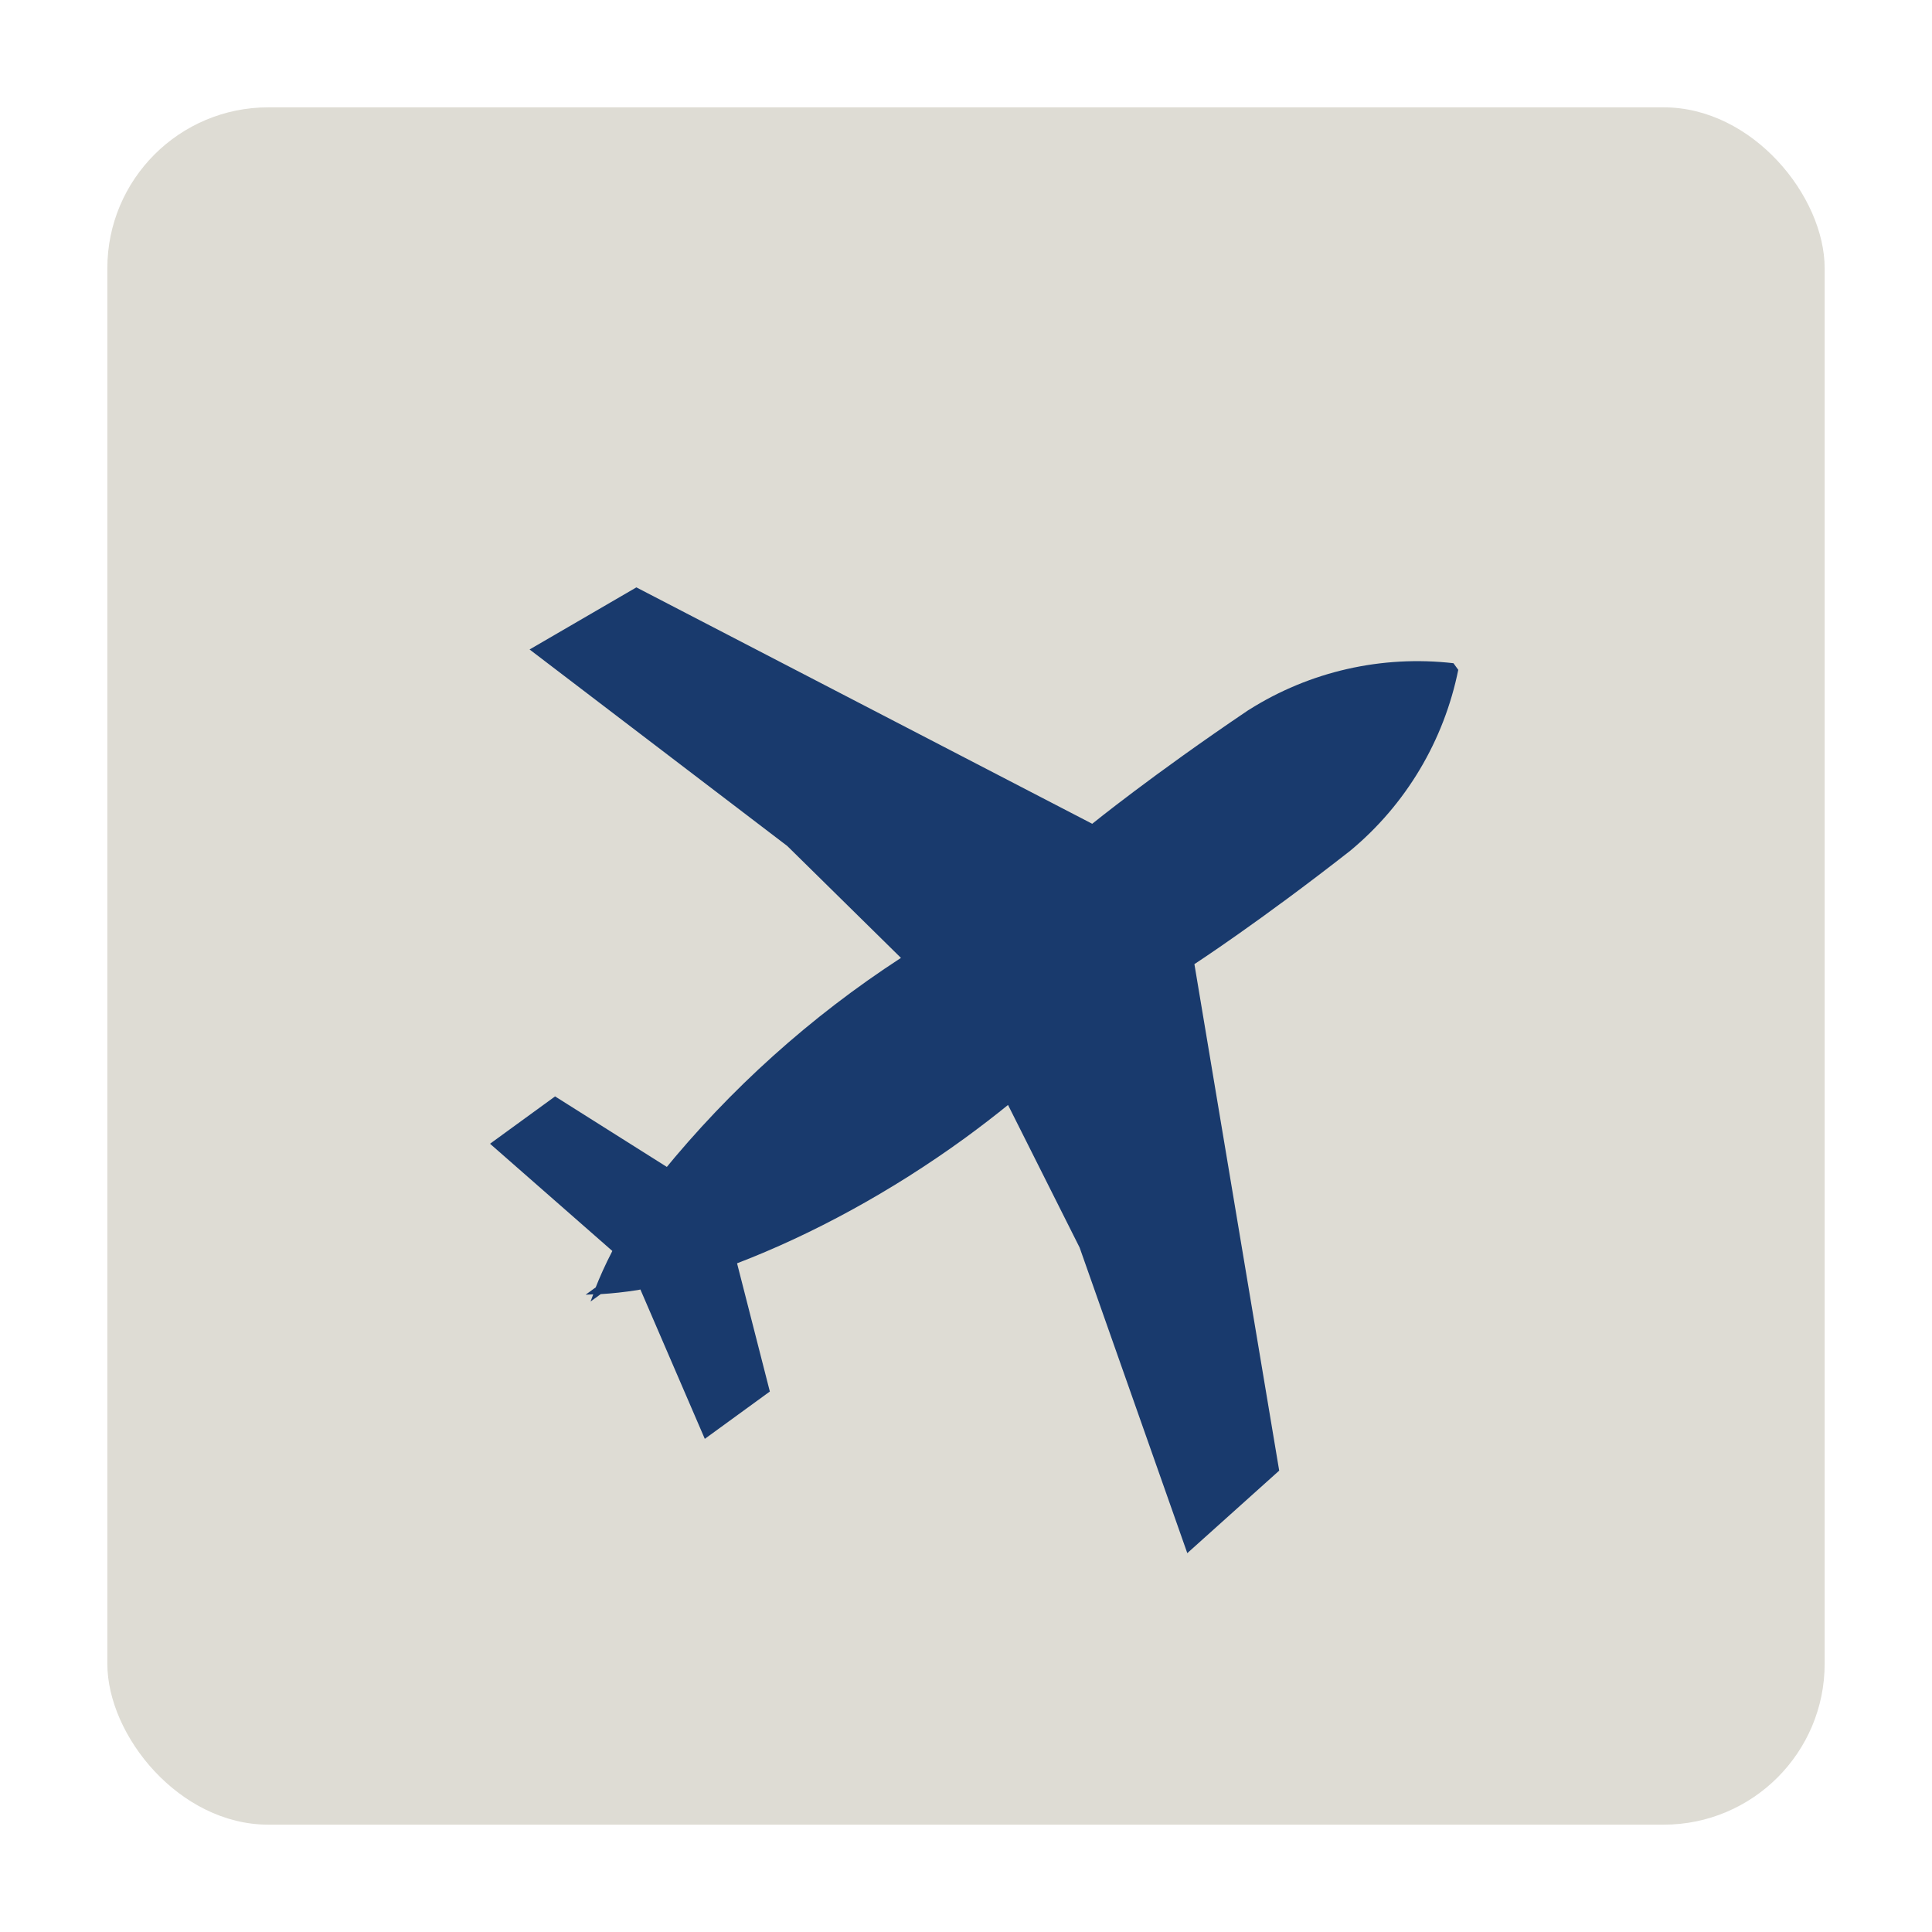
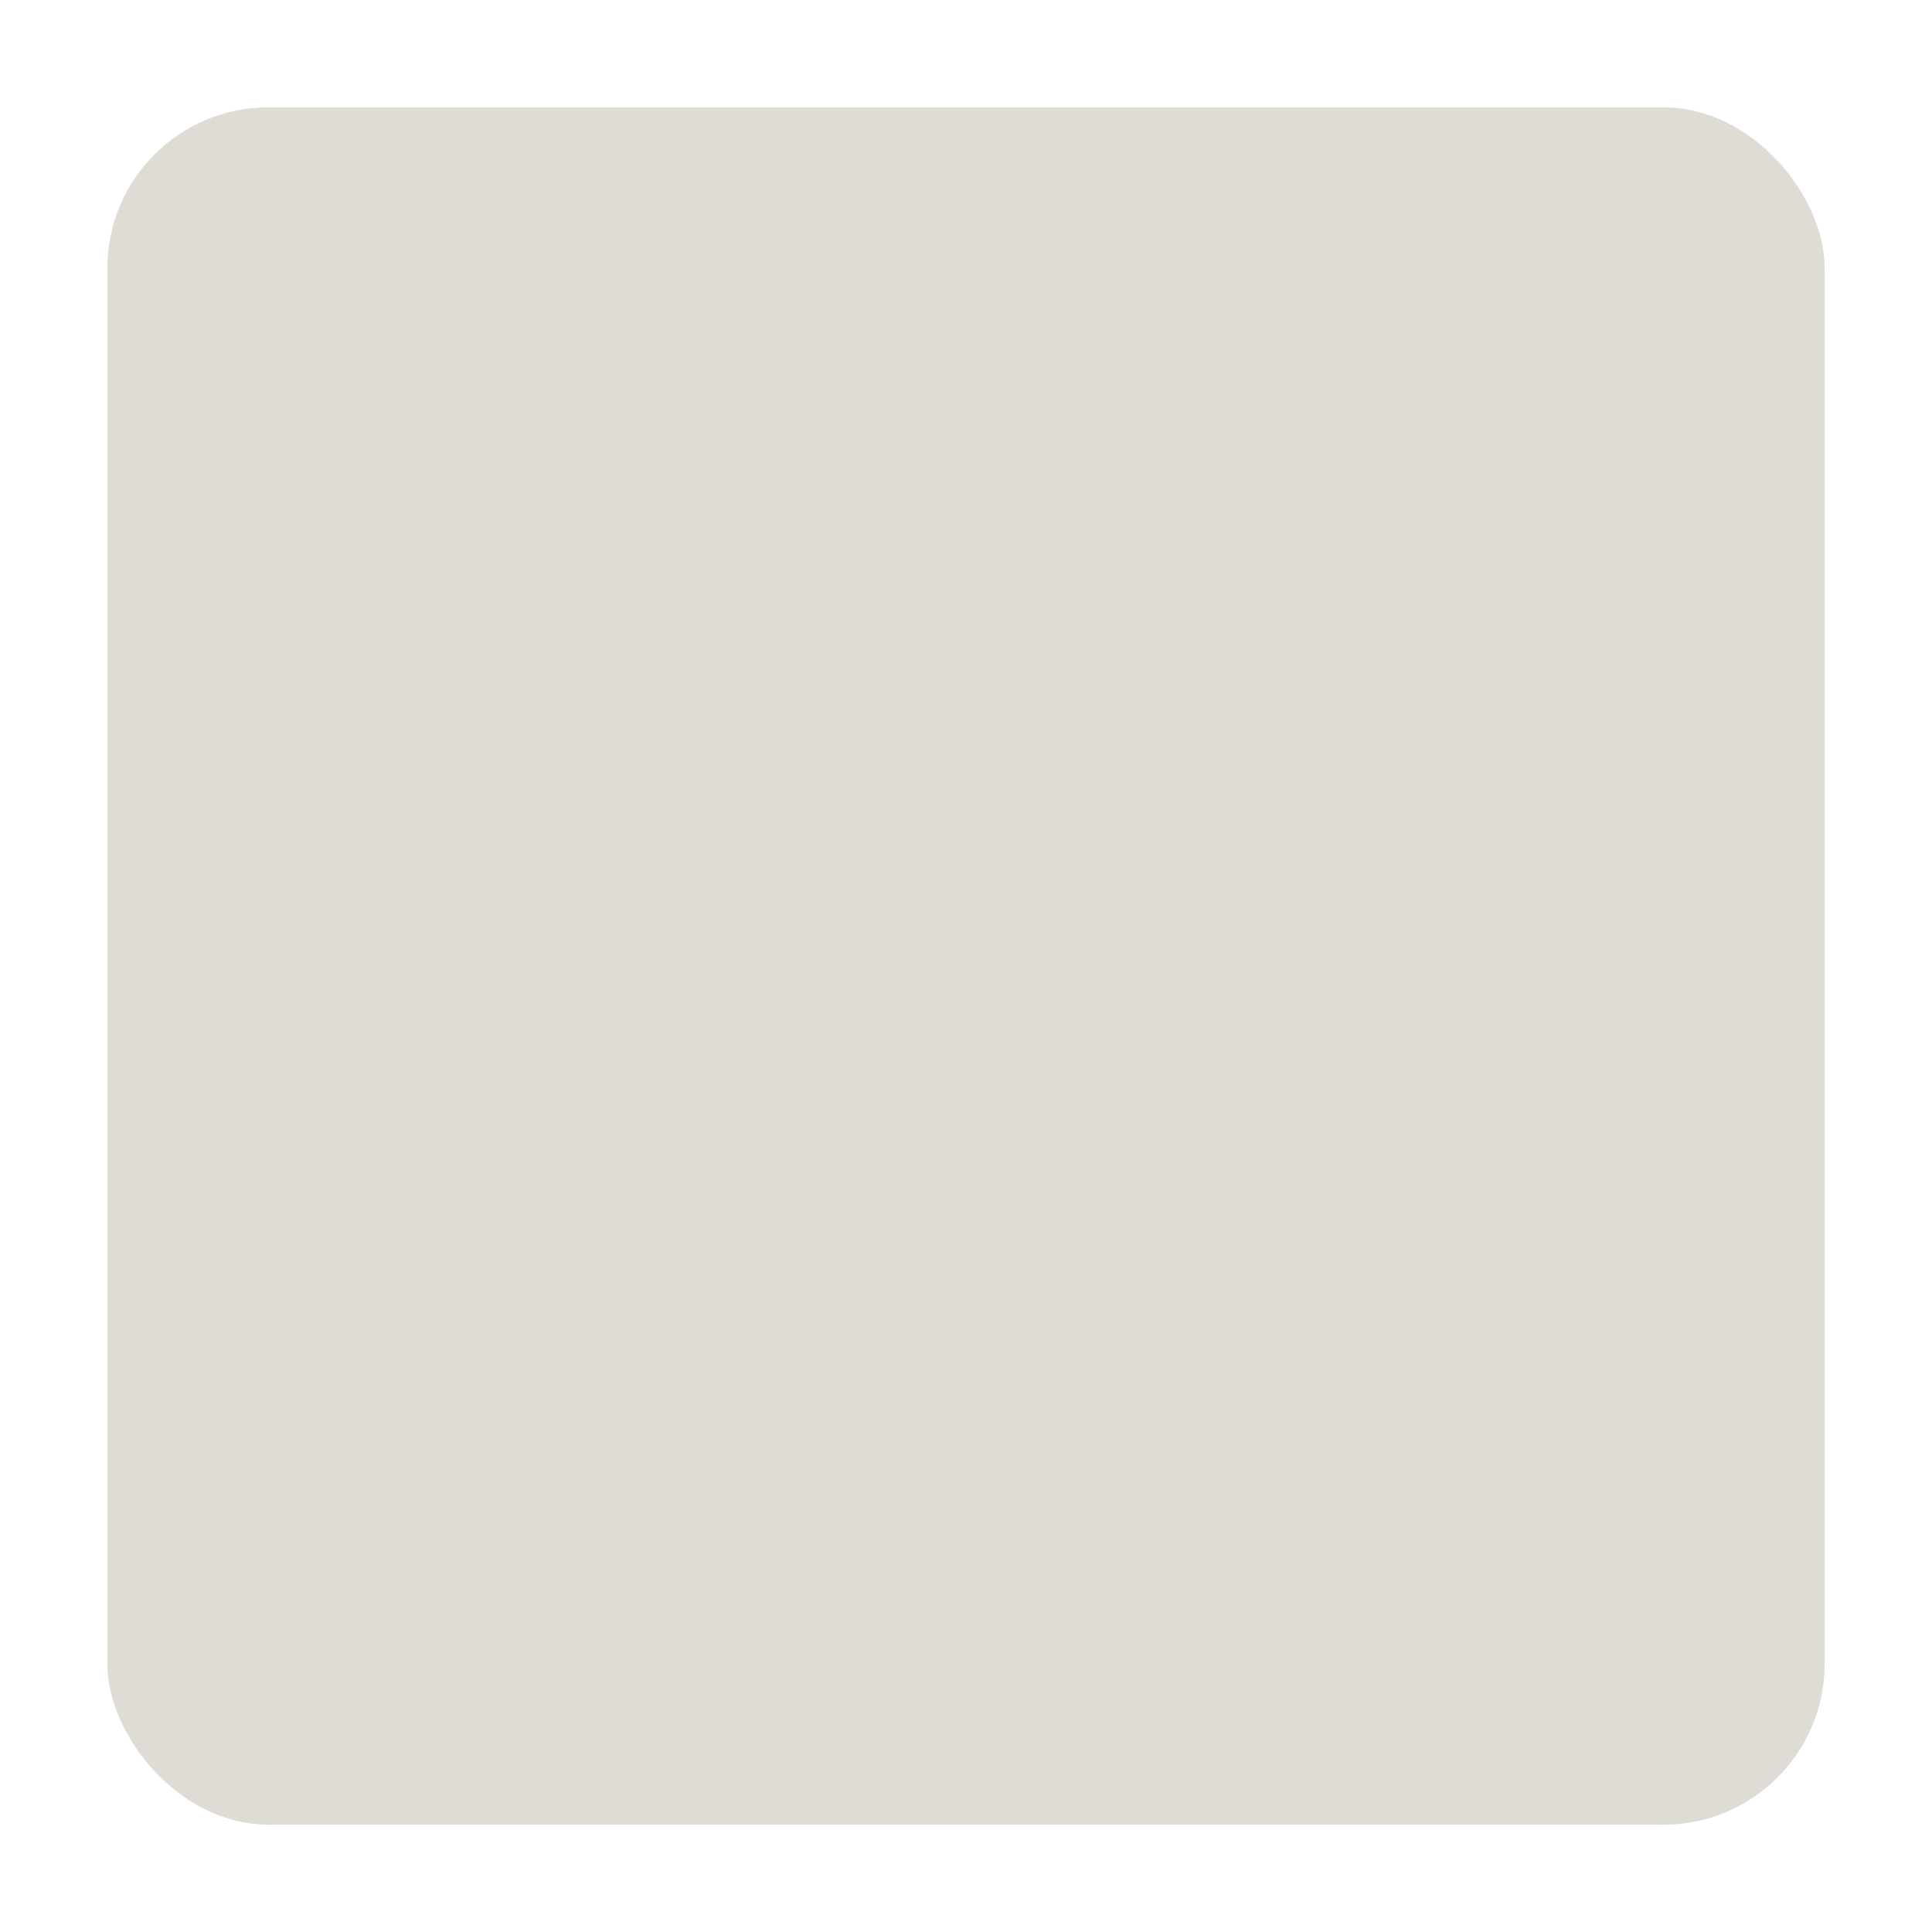
<svg xmlns="http://www.w3.org/2000/svg" width="36" height="36" viewBox="0 0 36 36" fill="none">
  <rect x="2" y="2" width="32" height="32" rx="3" fill="#DEDCD4" />
  <g clip-path="url(#clip0_1560_660)">
-     <path d="M22.123 28.941L23.836 27.403L22.256 17.965C22.256 17.965 23.474 17.173 25.16 15.852C26.197 14.992 26.907 13.801 27.174 12.475L27.173 12.482L27.083 12.358C25.747 12.205 24.403 12.511 23.271 13.227L23.256 13.236C21.482 14.433 20.352 15.35 20.352 15.35L11.858 10.945L9.868 12.102L14.67 15.764L16.788 17.849C15.105 18.943 13.604 20.292 12.338 21.85L12.429 21.746L10.343 20.43L9.131 21.312L11.41 23.31C11.277 23.569 11.177 23.791 11.088 24.018L11.102 23.987L10.912 24.125C10.959 24.123 11.006 24.121 11.054 24.118L11.004 24.252L11.194 24.114C11.402 24.102 11.645 24.076 11.887 24.038L11.933 24.028L13.133 26.811L14.345 25.929L13.734 23.54C15.131 23.004 16.603 22.208 17.985 21.203C18.271 20.994 18.549 20.78 18.821 20.559L18.783 20.589L20.117 23.246L22.124 28.942L22.123 28.941Z" fill="#193A6D" />
-   </g>
+     </g>
  <defs>
    <clipPath id="clip0_1560_660">
-       <rect width="21.555" height="20.918" fill="white" transform="translate(20.742 3.46) rotate(53.953)" />
-     </clipPath>
+       </clipPath>
  </defs>
</svg>